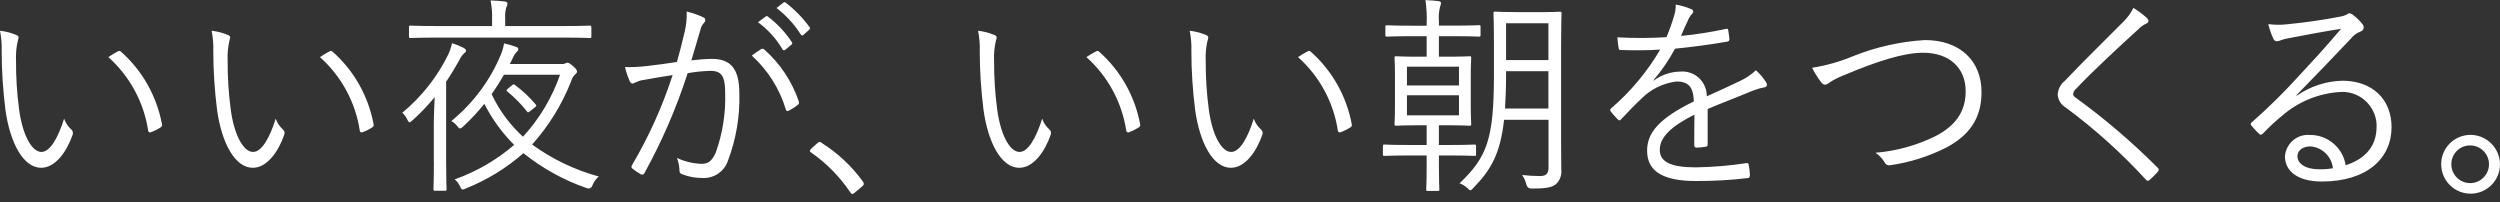
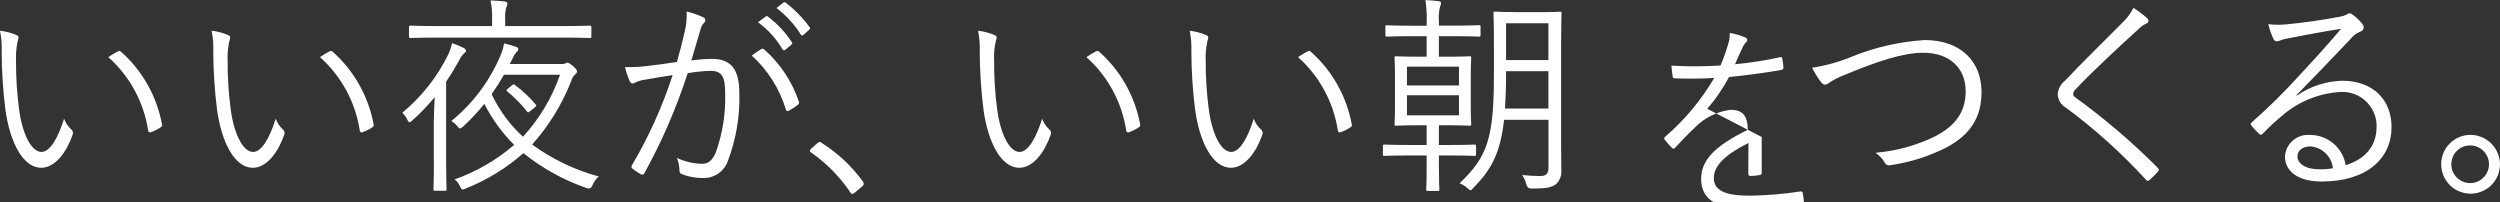
<svg xmlns="http://www.w3.org/2000/svg" viewBox="0 0 284 23">
  <rect x="0" y="0" width="284" height="23" fill="#333333" stroke="none" />
-   <path d="m0 3.49c.15.76.22 1.53.19 2.3 0 2.24.15 4.49.43 6.71.53 3.77 2.04 6.56 4.06 6.56 1.61 0 2.91-1.83 3.58-3.78.07-.22 0-.46-.19-.6-.36-.33-.63-.74-.79-1.2-.7 2.24-1.61 3.78-2.57 3.78-1.15 0-2.19-2.07-2.55-4.91-.24-1.81-.35-3.63-.34-5.46-.04-.74.03-1.49.19-2.21.05-.14.08-.28.1-.43 0-.1-.07-.19-.22-.26-.6-.26-1.25-.43-1.9-.5zm12.31 3c2.43 2.17 4.03 5.12 4.52 8.34 0 .12.11.22.23.21.03 0 .05 0 .08-.02.39-.14.76-.32 1.1-.55.12-.05.19-.18.17-.31-.59-3.22-2.24-6.15-4.69-8.31-.1-.1-.22-.07-.36 0-.36.19-.72.41-1.05.64zm11.73-3c.15.76.22 1.53.19 2.3 0 2.24.15 4.49.43 6.71.53 3.77 2.04 6.56 4.06 6.56 1.61 0 2.91-1.83 3.58-3.78.07-.22 0-.46-.19-.6-.36-.33-.63-.74-.79-1.2-.7 2.24-1.61 3.78-2.57 3.78-1.15 0-2.19-2.07-2.55-4.91-.24-1.81-.35-3.63-.34-5.46-.04-.74.03-1.49.19-2.21.05-.14.08-.28.1-.43 0-.1-.07-.19-.22-.26-.6-.26-1.25-.43-1.9-.5zm12.31 3c2.43 2.17 4.03 5.12 4.52 8.34 0 .12.11.22.23.21.03 0 .05 0 .08-.02.39-.14.76-.32 1.1-.55.12-.05.19-.18.17-.31-.59-3.22-2.24-6.15-4.69-8.31-.1-.1-.22-.07-.36 0-.36.19-.72.41-1.05.64zm21.4 3.54c-.24.19-.26.24-.12.36.81.67 1.56 1.41 2.21 2.24.12.17.14.19.41-.02l.5-.41c.19-.14.22-.19.1-.34-.69-.82-1.47-1.55-2.33-2.19-.14-.12-.19-.12-.36.02zm.17-2.77.36-.72c.1-.24.24-.45.41-.65.12-.05.2-.18.19-.31 0-.12-.1-.22-.22-.24-.45-.17-.92-.31-1.4-.41-.07.44-.19.86-.36 1.27-1.22 2.94-3.16 5.54-5.63 7.55.25.14.47.33.65.55.14.19.24.29.34.29s.19-.07.36-.22c.86-.8 1.67-1.66 2.4-2.57.88 1.72 2.02 3.3 3.39 4.66-1.99 1.71-4.28 3.04-6.76 3.92.26.2.46.47.6.77.12.26.19.38.31.38.13-.02.25-.06.36-.12 2.39-.95 4.61-2.31 6.54-4.01 2.15 1.72 4.58 3.07 7.19 3.97q.46.17.65-.31c.15-.39.4-.74.72-1.01-2.72-.74-5.29-1.97-7.57-3.63 1.89-2.11 3.38-4.53 4.42-7.16.07-.28.21-.54.41-.75.12-.1.27-.22.27-.38 0-.12-.07-.29-.41-.58-.43-.38-.58-.43-.7-.43-.09.02-.18.05-.26.1-.11.05-.24.07-.36.05h-5.91zm5.7 1.23c-.91 2.61-2.34 5.01-4.21 7.04-1.49-1.36-2.7-3-3.56-4.83.5-.71.97-1.45 1.4-2.21zm3.55-5.39c0-.17-.02-.19-.19-.19-.14 0-.89.05-3.2.05h-6.39v-.79c-.03-.44 0-.89.12-1.32.08-.14.13-.3.14-.46 0-.1-.1-.19-.29-.22-.55-.07-1.08-.1-1.63-.12.14.73.2 1.47.17 2.21v.7h-6.08c-2.28 0-3.05-.05-3.17-.05-.17 0-.19.02-.19.19v1.03c0 .17.02.19.19.19.12 0 .89-.05 3.17-.05h13.97c2.3 0 3.05.05 3.2.05.17 0 .19-.02.19-.19v-1.04zm-17.88 15.27c0 2.09-.05 2.98-.05 3.11 0 .17.02.19.22.19h1.08c.17 0 .19-.02.19-.19 0-.12-.05-1.01-.05-3.11v-9.09c.58-.84 1.06-1.68 1.49-2.43.13-.3.32-.57.55-.79.12-.1.22-.17.22-.29 0-.14-.1-.24-.29-.34-.42-.21-.86-.39-1.3-.53-.09.43-.23.85-.41 1.25-1.25 2.57-3.04 4.84-5.24 6.66.26.23.47.52.6.84.1.14.14.24.22.24.1 0 .19-.1.36-.24.9-.81 1.74-1.68 2.5-2.62-.03.91-.1 2.09-.1 3.03v4.3zm36.81-15.85c1.13.83 2.08 1.87 2.79 3.08.05.1.16.14.26.09.02 0 .04-.02.06-.04l.7-.58c.08-.05.12-.15.07-.24 0 0 0-.02-.02-.03-.73-1.12-1.65-2.1-2.72-2.91-.1-.07-.14-.1-.24-.02l-.89.65zm2.11-1.61c1.09.83 2.03 1.85 2.76 3.01.1.14.19.14.29.05l.65-.58c.12-.1.14-.17.07-.29-.77-1.06-1.7-2.01-2.74-2.81-.1-.07-.17-.05-.26.02zm-11.32 6.13c-1.13.17-2.07.31-3.39.46-.83.1-1.67.14-2.5.12.13.56.32 1.11.55 1.63.14.29.36.29.63.12.33-.16.69-.27 1.06-.31 1.2-.22 2.19-.38 3.17-.53-1.16 3.57-2.71 7.01-4.62 10.24-.07.14-.1.26.05.38.3.24.62.46.96.65.14.08.31.04.4-.1v-.02c2-3.63 3.65-7.43 4.92-11.37.86-.15 1.73-.24 2.6-.26 1.3 0 1.66.67 1.66 2.55.07 2.3-.3 4.59-1.08 6.76-.46 1.01-.91 1.25-1.61 1.25-.97-.03-1.92-.26-2.79-.67.18.46.28.95.29 1.44-.02.19.11.36.29.41.78.31 1.61.45 2.45.43 1.23.02 2.33-.75 2.74-1.9.94-2.45 1.39-5.07 1.32-7.69 0-2.88-1.03-3.94-3.12-3.94-.78.01-1.56.07-2.33.17.36-1.18.67-2.3 1.03-3.48.06-.3.2-.57.41-.79.16-.12.19-.34.08-.5-.04-.06-.11-.1-.18-.13-.6-.28-1.23-.5-1.88-.65.04.77-.04 1.55-.22 2.3-.31 1.35-.57 2.32-.89 3.45zm8.52-.72c1.81 1.64 3.14 3.74 3.85 6.08.05.24.22.27.41.14.35-.18.68-.4.99-.65.14-.12.12-.24.07-.41-.77-2.24-2.1-4.25-3.87-5.82-.08-.11-.23-.15-.36-.1-.38.23-.74.48-1.09.75zm6.71 10.61c-.1.12-.12.17-.12.24 0 .05.05.1.17.17 1.74 1.22 3.23 2.74 4.42 4.5.1.17.17.19.26.19.05 0 .12-.05.24-.14l.86-.72c.14-.12.17-.19.17-.29 0-.11-.05-.21-.12-.29-1.25-1.72-2.82-3.19-4.62-4.33-.12-.1-.19-.14-.26-.14-.1.01-.2.06-.27.14l-.74.67zm18.99-13.44c.15.76.22 1.53.19 2.3 0 2.24.15 4.49.43 6.71.53 3.77 2.04 6.56 4.06 6.56 1.61 0 2.91-1.83 3.58-3.78.07-.22 0-.46-.19-.6-.36-.33-.63-.74-.79-1.2-.7 2.24-1.61 3.78-2.57 3.78-1.15 0-2.19-2.07-2.55-4.91-.24-1.81-.35-3.63-.34-5.46-.04-.74.03-1.49.19-2.21.05-.14.09-.28.1-.43 0-.1-.07-.19-.22-.26-.61-.26-1.25-.43-1.91-.5zm12.31 3c2.43 2.17 4.03 5.12 4.52 8.34 0 .12.11.22.23.21.03 0 .06 0 .08-.02.39-.14.76-.32 1.11-.55.12-.05.19-.18.17-.31-.59-3.22-2.24-6.15-4.69-8.31-.1-.1-.22-.07-.36 0-.37.19-.73.41-1.07.64zm11.73-3c.15.76.22 1.53.19 2.3 0 2.24.15 4.49.43 6.71.53 3.77 2.04 6.56 4.06 6.56 1.61 0 2.91-1.83 3.58-3.78.07-.22 0-.46-.19-.6-.36-.33-.63-.74-.79-1.2-.7 2.24-1.61 3.78-2.57 3.78-1.15 0-2.19-2.07-2.55-4.91-.24-1.81-.35-3.63-.34-5.46-.04-.74.03-1.49.19-2.21.05-.14.09-.28.1-.43 0-.1-.07-.19-.22-.26-.61-.26-1.25-.43-1.91-.5zm12.31 3c2.43 2.17 4.03 5.12 4.52 8.34 0 .12.11.22.23.21.03 0 .06 0 .08-.02.39-.14.76-.32 1.11-.55.12-.05.19-.18.17-.31-.59-3.22-2.24-6.15-4.69-8.31-.1-.1-.22-.07-.36 0-.37.19-.73.41-1.07.64zm24.79-5.12c-1.73 0-2.26-.05-2.4-.05-.17 0-.19.02-.19.19 0 .12.05 1.18.05 3.58v3.32c0 7.36-.75 9.4-3.9 12.41.33.13.63.31.89.55.17.17.26.24.34.24.12 0 .19-.12.36-.29 2.02-2.07 3.05-3.94 3.46-7.71h5.05v5.43c0 .7-.29.96-.96.96-.68 0-1.37-.05-2.04-.12.23.32.39.68.48 1.06q.12.48.58.48c1.73 0 2.26-.12 2.79-.5.46-.43.68-1.06.6-1.68 0-1.01-.02-2.12-.02-3.2v-10.94c0-2.4.05-3.46.05-3.58 0-.17-.03-.19-.19-.19-.14 0-.7.05-2.4.05h-2.52zm3.65 10.96h-4.93c.07-1.13.12-2.4.12-3.9v-.34h4.81v4.23zm0-5.51h-4.81v-4.18h4.81zm-7.71-3.77c0-.17-.03-.19-.19-.19-.14 0-.82.05-2.93.05h-1.61v-.5c-.05-.57 0-1.13.14-1.68.06-.12.09-.25.1-.38 0-.12-.1-.19-.26-.22-.41-.05-.94-.1-1.51-.12.13.89.18 1.79.14 2.69v.22h-1.54c-2.14 0-2.81-.05-2.96-.05-.17 0-.19.02-.19.19v.91c0 .17.02.19.19.19.14 0 .82-.05 2.96-.05h1.54v2.33h-.89c-1.85 0-2.43-.05-2.57-.05-.17 0-.19.02-.19.19 0 .14.05.65.05 2.19v3.13c0 1.51-.05 2.07-.05 2.19 0 .17.02.19.19.19.14 0 .75-.05 2.57-.05h.89v2.24h-1.85c-2.12 0-2.81-.05-2.93-.05-.17 0-.19.02-.19.19v.91c0 .17.02.19.19.19.12 0 .82-.05 2.93-.05h1.85v1.1c0 1.85-.05 2.62-.05 2.76 0 .17.02.17.22.17h1.08c.17 0 .19 0 .19-.17 0-.12-.05-.91-.05-2.76v-1.1h1.1c2.12 0 2.81.05 2.93.05.17 0 .19-.02.19-.19v-.91c0-.17-.03-.19-.19-.19-.12 0-.82.05-2.93.05h-1.1v-2.24h.91c1.83 0 2.43.05 2.57.05.17 0 .19-.02.19-.19 0-.12-.05-.67-.05-2.19v-3.13c0-1.54.05-2.07.05-2.19 0-.17-.02-.19-.19-.19-.14 0-.75.05-2.57.05h-.91v-2.33h1.61c2.12 0 2.79.05 2.93.05.17 0 .19-.02.19-.19v-.92zm-2.45 10.05h-5.91v-2.28h5.91zm0-3.39h-5.91v-2.14h5.91zm28.25 2.67c1.76-.75 3.27-1.3 5.1-2.07.43-.17.87-.3 1.32-.38.24-.05.43-.19.24-.55-.32-.52-.72-.99-1.18-1.4-.54.51-1.15.92-1.83 1.23-1.2.58-2.57 1.2-3.75 1.73.02-1.54-1.2-2.8-2.74-2.82-.1 0-.2 0-.29.01-1.09.02-2.14.38-3.01 1.03l-.02-.05c.95-1.1 1.77-2.3 2.45-3.58 1.92-.19 3.97-.46 5.87-.79.26-.05.31-.12.31-.29-.02-.39-.1-.72-.14-1.06-.05-.14-.1-.14-.29-.1-1.67.36-3.37.63-5.07.79.31-.72.53-1.23.82-1.83.1-.25.25-.48.43-.67.14-.09.18-.28.09-.42-.03-.05-.08-.09-.14-.11-.58-.25-1.18-.43-1.8-.53.02.44-.05.88-.19 1.3-.24.82-.53 1.62-.86 2.4-1.86.12-3.72.12-5.58.02.02.38.1.91.14 1.2.02.17.07.24.26.24 1.51.05 2.98.05 4.47-.05-1.48 2.52-3.36 4.78-5.58 6.68-.14.14-.12.19-.05.34.25.33.54.65.84.94.12.12.22.12.36-.05.84-.89 1.42-1.51 2.29-2.33 1.06-1.07 2.45-1.75 3.94-1.95 1.42-.02 1.97.63 2.02 2.26-3.99 1.95-5.31 3.58-5.31 5.6 0 2.57 2.19 3.44 5.55 3.44 1.98.01 3.97-.1 5.94-.34.1-.02.19-.12.19-.34-.01-.4-.06-.79-.14-1.18-.01-.11-.11-.19-.22-.18-.02 0-.03 0-.05.01-1.89.29-3.81.45-5.72.48-2.79 0-4.11-.58-4.11-2s1.3-2.67 3.94-3.99c-.02 1.23-.02 2.4-.02 3.46 0 .17.07.29.22.29.35 0 .69-.04 1.04-.1.22-.02.26-.1.26-.29v-4.04zm11.85-4.71c.29.59.64 1.14 1.03 1.66.17.19.29.29.46.29.17-.03.33-.1.46-.22.51-.34 1.06-.62 1.64-.84 3.87-1.63 6.83-2.57 9.04-2.57 2.96 0 4.83 1.7 4.83 4.38 0 2.4-1.25 3.97-3.44 5.1-2.13 1.05-4.44 1.69-6.8 1.88.43.3.79.68 1.06 1.13.1.23.36.35.6.29 2.25-.32 4.42-1.01 6.44-2.04 2.57-1.39 3.94-3.29 3.94-6.27 0-3.56-2.45-5.91-6.44-5.91-2.8.17-5.55.79-8.15 1.83-1.5.63-3.07 1.07-4.67 1.32zm36.52-6.78c-.27.55-.63 1.05-1.06 1.49-2.14 2.16-4.76 4.71-6.71 6.78-.49.38-.79.95-.84 1.56.04.63.39 1.2.94 1.51 3.27 2.42 6.31 5.15 9.06 8.15.17.22.26.19.46.05.32-.29.63-.59.91-.91.19-.24.14-.29-.02-.48-2.88-2.88-5.98-5.54-9.28-7.93-.22-.14-.31-.26-.31-.43.03-.24.15-.45.34-.6 1.8-1.92 4.74-4.64 7.09-6.78.25-.26.56-.48.89-.63.14-.05.23-.17.24-.31-.02-.12-.08-.23-.17-.31-.48-.43-1-.82-1.55-1.16h.01zm18.51 9.93c2.4-2.45 4.01-4.14 6.16-6.4.29-.38.68-.67 1.13-.84.21-.06.35-.24.36-.46 0-.15-.07-.3-.17-.41-.3-.38-.65-.72-1.04-1.01-.12-.11-.27-.18-.43-.19-.13.03-.24.08-.34.17-.24.11-.49.18-.75.22-2.12.41-4.09.67-5.99.86-.7.08-1.41.07-2.12-.02.13.57.32 1.13.58 1.66.05.17.21.28.38.29.16-.01.31-.05.46-.12.27-.1.55-.18.84-.22 2.14-.41 4.01-.77 6.01-1.08-1.85 2.19-3.29 3.73-4.69 5.24-1.71 1.89-3.52 3.68-5.43 5.36-.17.14-.19.24-.1.36.28.34.57.66.89.96.17.17.29.14.48-.05.66-.7 1.37-1.36 2.12-1.97 1.84-1.61 4.17-2.57 6.61-2.72 2.15-.15 4 1.48 4.15 3.62v.32c0 2.36-1.44 3.71-3.51 4.38-.32-2-2.06-3.47-4.09-3.44-1.44-.11-2.7.97-2.81 2.42v.03c0 1.54 1.3 2.84 4.18 2.84 5.1 0 7.93-2.6 7.93-6.18 0-3.13-2.14-5.27-5.6-5.27-1.85.05-3.65.64-5.17 1.7l-.07-.07zm4.16 8.29c-.52.09-1.04.13-1.56.12-1.61 0-2.48-.67-2.48-1.47 0-.75.7-1.13 1.47-1.13 1.34.1 2.41 1.14 2.56 2.48zm15.58-3.79c-1.85.03-3.32 1.54-3.29 3.39s1.55 3.32 3.39 3.29c1.83-.03 3.29-1.51 3.29-3.34-.02-1.86-1.54-3.36-3.4-3.34zm0 1.2c1.18 0 2.14.96 2.14 2.14s-.96 2.14-2.14 2.14-2.14-.96-2.14-2.14c0-1.18.94-2.14 2.12-2.14z" fill="#fff" />
+   <path d="m0 3.49c.15.76.22 1.53.19 2.3 0 2.24.15 4.49.43 6.71.53 3.77 2.04 6.56 4.06 6.56 1.61 0 2.91-1.83 3.58-3.78.07-.22 0-.46-.19-.6-.36-.33-.63-.74-.79-1.2-.7 2.24-1.61 3.78-2.57 3.78-1.15 0-2.19-2.07-2.55-4.91-.24-1.81-.35-3.63-.34-5.46-.04-.74.03-1.49.19-2.21.05-.14.08-.28.1-.43 0-.1-.07-.19-.22-.26-.6-.26-1.25-.43-1.9-.5zm12.31 3c2.43 2.17 4.03 5.12 4.52 8.34 0 .12.11.22.23.21.03 0 .05 0 .08-.02.39-.14.76-.32 1.1-.55.12-.05.19-.18.17-.31-.59-3.22-2.24-6.15-4.69-8.31-.1-.1-.22-.07-.36 0-.36.19-.72.41-1.05.64zm11.73-3c.15.76.22 1.53.19 2.3 0 2.24.15 4.49.43 6.71.53 3.77 2.04 6.56 4.06 6.56 1.61 0 2.91-1.83 3.58-3.78.07-.22 0-.46-.19-.6-.36-.33-.63-.74-.79-1.2-.7 2.24-1.61 3.78-2.57 3.78-1.15 0-2.19-2.07-2.55-4.91-.24-1.81-.35-3.63-.34-5.46-.04-.74.03-1.49.19-2.21.05-.14.08-.28.1-.43 0-.1-.07-.19-.22-.26-.6-.26-1.25-.43-1.9-.5zm12.31 3c2.43 2.17 4.03 5.12 4.52 8.34 0 .12.11.22.23.21.03 0 .05 0 .08-.02.39-.14.76-.32 1.1-.55.12-.05.19-.18.17-.31-.59-3.22-2.24-6.15-4.69-8.31-.1-.1-.22-.07-.36 0-.36.19-.72.41-1.05.64zm21.4 3.54c-.24.19-.26.24-.12.36.81.67 1.56 1.41 2.21 2.24.12.17.14.19.41-.02l.5-.41c.19-.14.22-.19.1-.34-.69-.82-1.47-1.55-2.33-2.19-.14-.12-.19-.12-.36.02zm.17-2.77.36-.72c.1-.24.24-.45.41-.65.12-.05.2-.18.19-.31 0-.12-.1-.22-.22-.24-.45-.17-.92-.31-1.4-.41-.07.44-.19.86-.36 1.27-1.22 2.94-3.16 5.54-5.63 7.55.25.14.47.33.65.55.14.19.24.29.34.29s.19-.07.36-.22c.86-.8 1.67-1.66 2.4-2.57.88 1.72 2.02 3.3 3.39 4.66-1.99 1.71-4.28 3.04-6.76 3.92.26.2.46.47.6.77.12.26.19.38.31.38.13-.02.25-.06.36-.12 2.39-.95 4.61-2.31 6.54-4.01 2.15 1.72 4.58 3.07 7.19 3.97q.46.17.65-.31c.15-.39.4-.74.72-1.01-2.72-.74-5.29-1.97-7.57-3.63 1.89-2.11 3.38-4.53 4.42-7.16.07-.28.21-.54.41-.75.12-.1.27-.22.27-.38 0-.12-.07-.29-.41-.58-.43-.38-.58-.43-.7-.43-.09.02-.18.05-.26.1-.11.05-.24.07-.36.05h-5.91zm5.7 1.23c-.91 2.61-2.34 5.01-4.21 7.04-1.49-1.36-2.7-3-3.56-4.83.5-.71.97-1.45 1.4-2.21zm3.55-5.39c0-.17-.02-.19-.19-.19-.14 0-.89.05-3.2.05h-6.39v-.79c-.03-.44 0-.89.12-1.32.08-.14.13-.3.14-.46 0-.1-.1-.19-.29-.22-.55-.07-1.08-.1-1.63-.12.14.73.2 1.47.17 2.21v.7h-6.08c-2.28 0-3.05-.05-3.17-.05-.17 0-.19.02-.19.19v1.03c0 .17.02.19.19.19.12 0 .89-.05 3.17-.05h13.97c2.3 0 3.05.05 3.2.05.17 0 .19-.02.19-.19v-1.04zm-17.88 15.27c0 2.09-.05 2.98-.05 3.11 0 .17.02.19.22.19h1.08c.17 0 .19-.02.19-.19 0-.12-.05-1.01-.05-3.11v-9.09c.58-.84 1.06-1.68 1.49-2.43.13-.3.32-.57.55-.79.12-.1.22-.17.22-.29 0-.14-.1-.24-.29-.34-.42-.21-.86-.39-1.3-.53-.09.43-.23.85-.41 1.25-1.25 2.57-3.04 4.84-5.24 6.66.26.23.47.52.6.84.1.14.14.24.22.24.1 0 .19-.1.36-.24.9-.81 1.74-1.68 2.5-2.62-.03.91-.1 2.09-.1 3.03v4.3zm36.81-15.85c1.13.83 2.08 1.87 2.79 3.08.05.1.16.14.26.09.02 0 .04-.02.06-.04l.7-.58c.08-.05.12-.15.07-.24 0 0 0-.02-.02-.03-.73-1.12-1.65-2.1-2.72-2.91-.1-.07-.14-.1-.24-.02l-.89.65zm2.11-1.61c1.09.83 2.03 1.85 2.76 3.01.1.14.19.14.29.05l.65-.58c.12-.1.14-.17.07-.29-.77-1.06-1.7-2.01-2.74-2.81-.1-.07-.17-.05-.26.02zm-11.32 6.13c-1.13.17-2.07.31-3.39.46-.83.1-1.67.14-2.5.12.13.56.32 1.11.55 1.63.14.29.36.29.63.12.33-.16.69-.27 1.06-.31 1.2-.22 2.19-.38 3.17-.53-1.16 3.57-2.71 7.01-4.62 10.24-.07.14-.1.26.05.38.3.24.62.46.96.65.14.08.31.04.4-.1v-.02c2-3.63 3.65-7.43 4.92-11.37.86-.15 1.73-.24 2.6-.26 1.3 0 1.66.67 1.66 2.55.07 2.3-.3 4.59-1.08 6.76-.46 1.01-.91 1.25-1.61 1.25-.97-.03-1.92-.26-2.79-.67.18.46.28.95.29 1.44-.02.19.11.36.29.41.78.31 1.61.45 2.45.43 1.23.02 2.33-.75 2.74-1.9.94-2.45 1.39-5.07 1.32-7.69 0-2.88-1.03-3.94-3.12-3.94-.78.01-1.56.07-2.33.17.36-1.18.67-2.3 1.03-3.48.06-.3.2-.57.41-.79.16-.12.19-.34.08-.5-.04-.06-.11-.1-.18-.13-.6-.28-1.23-.5-1.88-.65.04.77-.04 1.55-.22 2.3-.31 1.35-.57 2.32-.89 3.45zm8.52-.72c1.81 1.64 3.14 3.74 3.85 6.08.05.24.22.27.41.14.35-.18.68-.4.99-.65.14-.12.12-.24.07-.41-.77-2.24-2.1-4.25-3.87-5.82-.08-.11-.23-.15-.36-.1-.38.23-.74.48-1.09.75zm6.71 10.61c-.1.12-.12.17-.12.24 0 .05.05.1.17.17 1.74 1.22 3.23 2.74 4.42 4.5.1.17.17.19.26.19.05 0 .12-.05.24-.14l.86-.72c.14-.12.17-.19.17-.29 0-.11-.05-.21-.12-.29-1.25-1.72-2.82-3.19-4.62-4.33-.12-.1-.19-.14-.26-.14-.1.01-.2.06-.27.14l-.74.67zm18.99-13.44c.15.76.22 1.53.19 2.3 0 2.24.15 4.49.43 6.71.53 3.77 2.04 6.56 4.06 6.56 1.61 0 2.91-1.83 3.58-3.78.07-.22 0-.46-.19-.6-.36-.33-.63-.74-.79-1.2-.7 2.24-1.61 3.78-2.57 3.78-1.15 0-2.19-2.07-2.55-4.91-.24-1.81-.35-3.63-.34-5.46-.04-.74.03-1.49.19-2.21.05-.14.09-.28.1-.43 0-.1-.07-.19-.22-.26-.61-.26-1.25-.43-1.91-.5zm12.31 3c2.43 2.17 4.03 5.12 4.52 8.34 0 .12.11.22.23.21.03 0 .06 0 .08-.02.39-.14.76-.32 1.11-.55.12-.05.19-.18.17-.31-.59-3.22-2.24-6.15-4.69-8.31-.1-.1-.22-.07-.36 0-.37.19-.73.41-1.07.64zm11.73-3c.15.76.22 1.53.19 2.3 0 2.24.15 4.49.43 6.71.53 3.77 2.04 6.56 4.06 6.56 1.61 0 2.91-1.83 3.58-3.78.07-.22 0-.46-.19-.6-.36-.33-.63-.74-.79-1.2-.7 2.24-1.61 3.78-2.57 3.78-1.15 0-2.19-2.07-2.55-4.91-.24-1.81-.35-3.63-.34-5.46-.04-.74.03-1.49.19-2.21.05-.14.09-.28.1-.43 0-.1-.07-.19-.22-.26-.61-.26-1.25-.43-1.91-.5zm12.31 3c2.43 2.17 4.03 5.12 4.52 8.34 0 .12.11.22.23.21.03 0 .06 0 .08-.02.39-.14.76-.32 1.11-.55.12-.05.19-.18.17-.31-.59-3.22-2.24-6.15-4.69-8.31-.1-.1-.22-.07-.36 0-.37.19-.73.41-1.07.64zm24.79-5.12c-1.73 0-2.26-.05-2.4-.05-.17 0-.19.02-.19.19 0 .12.05 1.18.05 3.58v3.32c0 7.36-.75 9.4-3.9 12.41.33.13.63.31.89.55.17.17.26.24.34.24.12 0 .19-.12.36-.29 2.02-2.07 3.05-3.94 3.46-7.71h5.05v5.43c0 .7-.29.96-.96.96-.68 0-1.37-.05-2.04-.12.23.32.39.68.48 1.06q.12.48.58.48c1.73 0 2.26-.12 2.79-.5.46-.43.68-1.06.6-1.68 0-1.01-.02-2.12-.02-3.2v-10.94c0-2.4.05-3.46.05-3.58 0-.17-.03-.19-.19-.19-.14 0-.7.05-2.4.05h-2.52zm3.65 10.96h-4.93c.07-1.13.12-2.4.12-3.9v-.34h4.81v4.23zm0-5.51h-4.81v-4.18h4.81zm-7.71-3.77c0-.17-.03-.19-.19-.19-.14 0-.82.05-2.93.05h-1.61v-.5c-.05-.57 0-1.13.14-1.68.06-.12.09-.25.1-.38 0-.12-.1-.19-.26-.22-.41-.05-.94-.1-1.51-.12.13.89.18 1.79.14 2.69v.22h-1.54c-2.14 0-2.81-.05-2.96-.05-.17 0-.19.02-.19.19v.91c0 .17.02.19.19.19.14 0 .82-.05 2.96-.05h1.54v2.33h-.89c-1.85 0-2.43-.05-2.57-.05-.17 0-.19.02-.19.19 0 .14.05.65.05 2.19v3.13c0 1.51-.05 2.07-.05 2.19 0 .17.02.19.19.19.14 0 .75-.05 2.57-.05h.89v2.24h-1.85c-2.12 0-2.81-.05-2.93-.05-.17 0-.19.02-.19.19v.91c0 .17.02.19.19.19.12 0 .82-.05 2.93-.05h1.85v1.1c0 1.85-.05 2.62-.05 2.76 0 .17.02.17.22.17h1.08c.17 0 .19 0 .19-.17 0-.12-.05-.91-.05-2.76v-1.1h1.1c2.12 0 2.81.05 2.93.05.17 0 .19-.02.19-.19v-.91c0-.17-.03-.19-.19-.19-.12 0-.82.05-2.93.05h-1.1v-2.24h.91c1.83 0 2.43.05 2.57.05.17 0 .19-.02.19-.19 0-.12-.05-.67-.05-2.19v-3.13c0-1.54.05-2.07.05-2.19 0-.17-.02-.19-.19-.19-.14 0-.75.05-2.57.05h-.91v-2.33h1.61c2.12 0 2.79.05 2.93.05.17 0 .19-.02.19-.19v-.92zm-2.45 10.05h-5.91v-2.28h5.91zm0-3.39h-5.91v-2.14h5.91zm28.25 2.67l-.02-.05c.95-1.1 1.77-2.3 2.45-3.58 1.92-.19 3.97-.46 5.87-.79.26-.05.31-.12.31-.29-.02-.39-.1-.72-.14-1.06-.05-.14-.1-.14-.29-.1-1.67.36-3.37.63-5.07.79.31-.72.53-1.23.82-1.83.1-.25.25-.48.43-.67.14-.09.18-.28.09-.42-.03-.05-.08-.09-.14-.11-.58-.25-1.18-.43-1.8-.53.02.44-.05.88-.19 1.3-.24.82-.53 1.62-.86 2.4-1.86.12-3.72.12-5.58.02.02.38.1.91.14 1.2.02.17.07.24.26.24 1.51.05 2.98.05 4.47-.05-1.48 2.52-3.36 4.78-5.58 6.68-.14.14-.12.19-.05.34.25.33.54.65.84.94.12.12.22.12.36-.05.84-.89 1.42-1.51 2.29-2.33 1.06-1.07 2.45-1.75 3.94-1.95 1.42-.02 1.97.63 2.02 2.26-3.99 1.95-5.31 3.58-5.31 5.6 0 2.57 2.19 3.44 5.55 3.44 1.98.01 3.97-.1 5.94-.34.1-.02.19-.12.19-.34-.01-.4-.06-.79-.14-1.18-.01-.11-.11-.19-.22-.18-.02 0-.03 0-.05.01-1.89.29-3.81.45-5.72.48-2.79 0-4.11-.58-4.11-2s1.3-2.67 3.94-3.99c-.02 1.23-.02 2.4-.02 3.46 0 .17.07.29.22.29.35 0 .69-.04 1.04-.1.22-.02.26-.1.26-.29v-4.04zm11.85-4.71c.29.59.64 1.14 1.03 1.66.17.19.29.29.46.29.17-.03.33-.1.46-.22.51-.34 1.06-.62 1.64-.84 3.87-1.63 6.83-2.57 9.04-2.57 2.96 0 4.83 1.7 4.83 4.38 0 2.4-1.25 3.97-3.44 5.1-2.13 1.05-4.44 1.69-6.8 1.88.43.3.79.68 1.06 1.13.1.23.36.35.6.29 2.25-.32 4.42-1.01 6.44-2.04 2.57-1.39 3.94-3.29 3.94-6.27 0-3.56-2.45-5.91-6.44-5.91-2.8.17-5.55.79-8.15 1.83-1.5.63-3.07 1.07-4.67 1.32zm36.52-6.78c-.27.55-.63 1.05-1.06 1.49-2.14 2.16-4.76 4.71-6.71 6.78-.49.38-.79.95-.84 1.56.04.63.39 1.2.94 1.51 3.27 2.42 6.31 5.15 9.06 8.15.17.22.26.19.46.05.32-.29.63-.59.91-.91.19-.24.14-.29-.02-.48-2.88-2.88-5.98-5.54-9.28-7.93-.22-.14-.31-.26-.31-.43.03-.24.15-.45.34-.6 1.8-1.92 4.74-4.64 7.09-6.78.25-.26.56-.48.89-.63.14-.05.23-.17.24-.31-.02-.12-.08-.23-.17-.31-.48-.43-1-.82-1.55-1.16h.01zm18.51 9.93c2.4-2.45 4.01-4.14 6.16-6.4.29-.38.68-.67 1.13-.84.21-.06.35-.24.36-.46 0-.15-.07-.3-.17-.41-.3-.38-.65-.72-1.04-1.01-.12-.11-.27-.18-.43-.19-.13.03-.24.08-.34.17-.24.11-.49.18-.75.22-2.12.41-4.09.67-5.99.86-.7.08-1.41.07-2.12-.02.13.57.32 1.13.58 1.66.05.17.21.28.38.29.16-.01.31-.05.46-.12.27-.1.55-.18.84-.22 2.14-.41 4.01-.77 6.01-1.08-1.85 2.19-3.29 3.73-4.69 5.24-1.71 1.89-3.52 3.68-5.43 5.36-.17.14-.19.24-.1.36.28.34.57.66.89.96.17.17.29.14.48-.05.66-.7 1.37-1.36 2.12-1.97 1.84-1.61 4.17-2.57 6.61-2.72 2.15-.15 4 1.48 4.15 3.62v.32c0 2.36-1.44 3.71-3.51 4.38-.32-2-2.06-3.47-4.09-3.44-1.44-.11-2.7.97-2.81 2.42v.03c0 1.54 1.3 2.84 4.18 2.84 5.1 0 7.93-2.6 7.93-6.18 0-3.13-2.14-5.27-5.6-5.27-1.85.05-3.65.64-5.17 1.7l-.07-.07zm4.16 8.29c-.52.09-1.04.13-1.56.12-1.61 0-2.48-.67-2.48-1.47 0-.75.7-1.13 1.47-1.13 1.34.1 2.41 1.14 2.56 2.48zm15.58-3.79c-1.85.03-3.32 1.54-3.29 3.39s1.55 3.32 3.39 3.29c1.83-.03 3.29-1.51 3.29-3.34-.02-1.86-1.54-3.36-3.4-3.34zm0 1.2c1.18 0 2.14.96 2.14 2.14s-.96 2.14-2.14 2.14-2.14-.96-2.14-2.14c0-1.18.94-2.14 2.12-2.14z" fill="#fff" />
</svg>